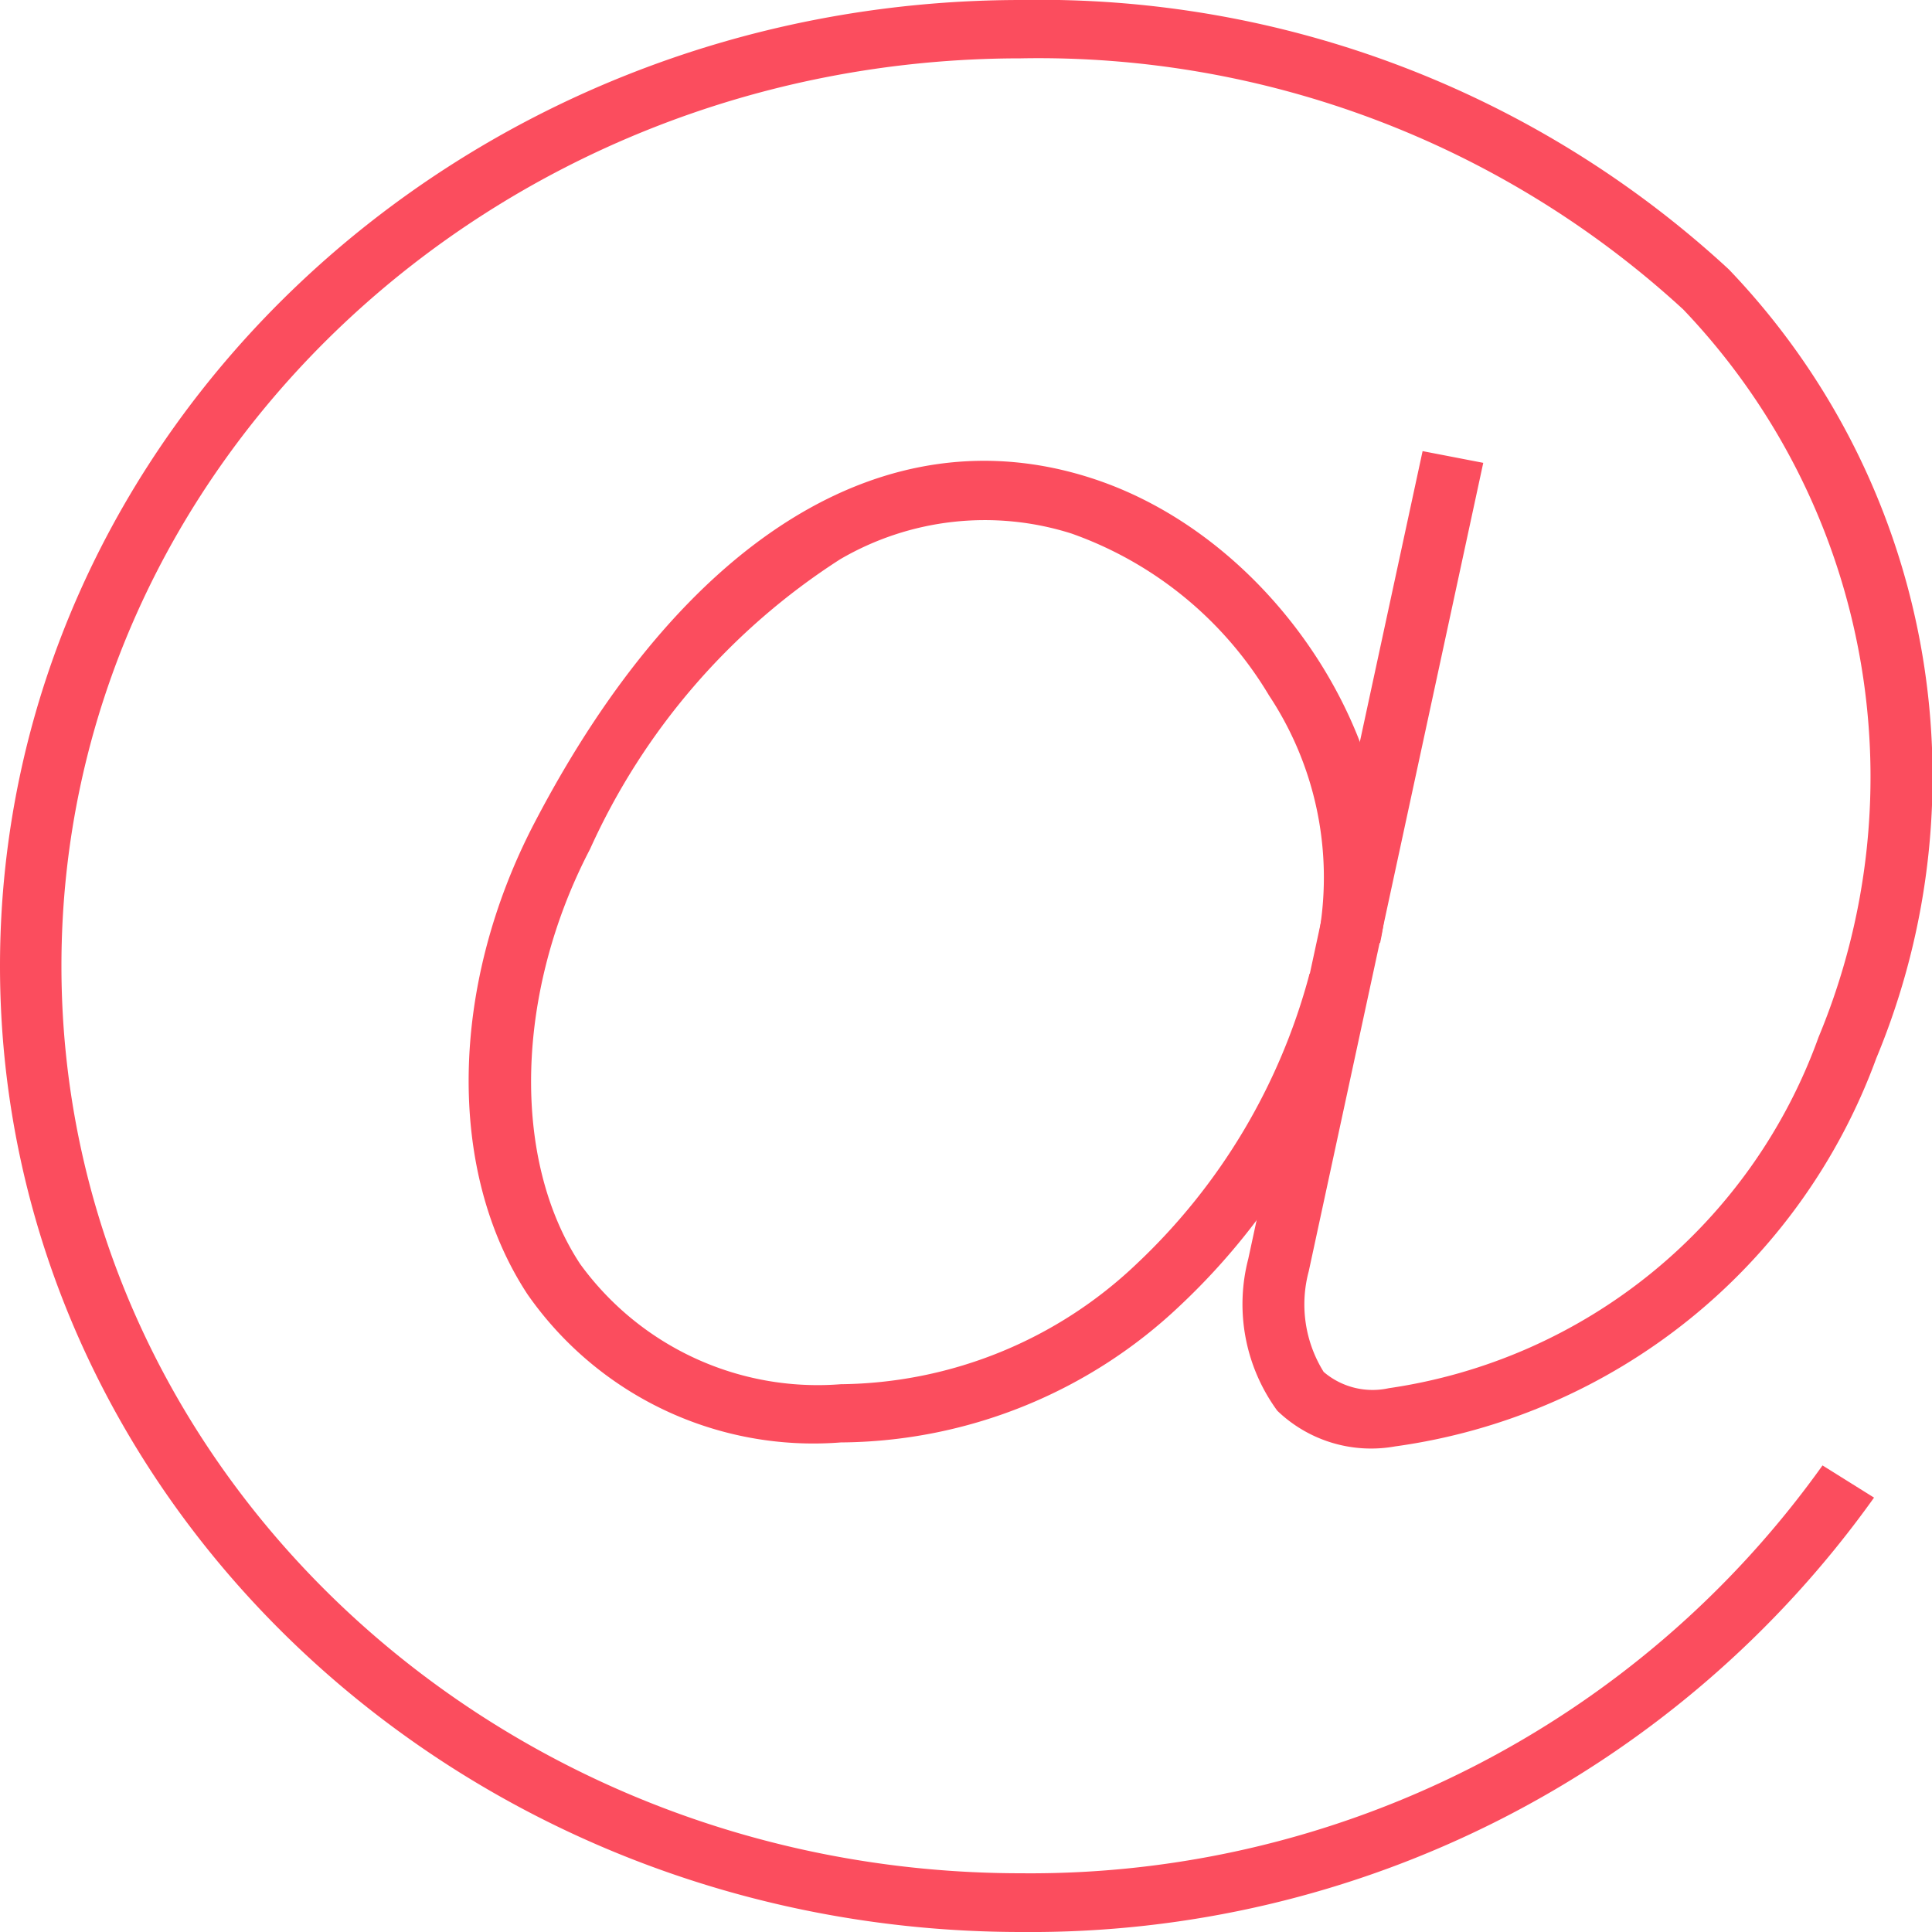
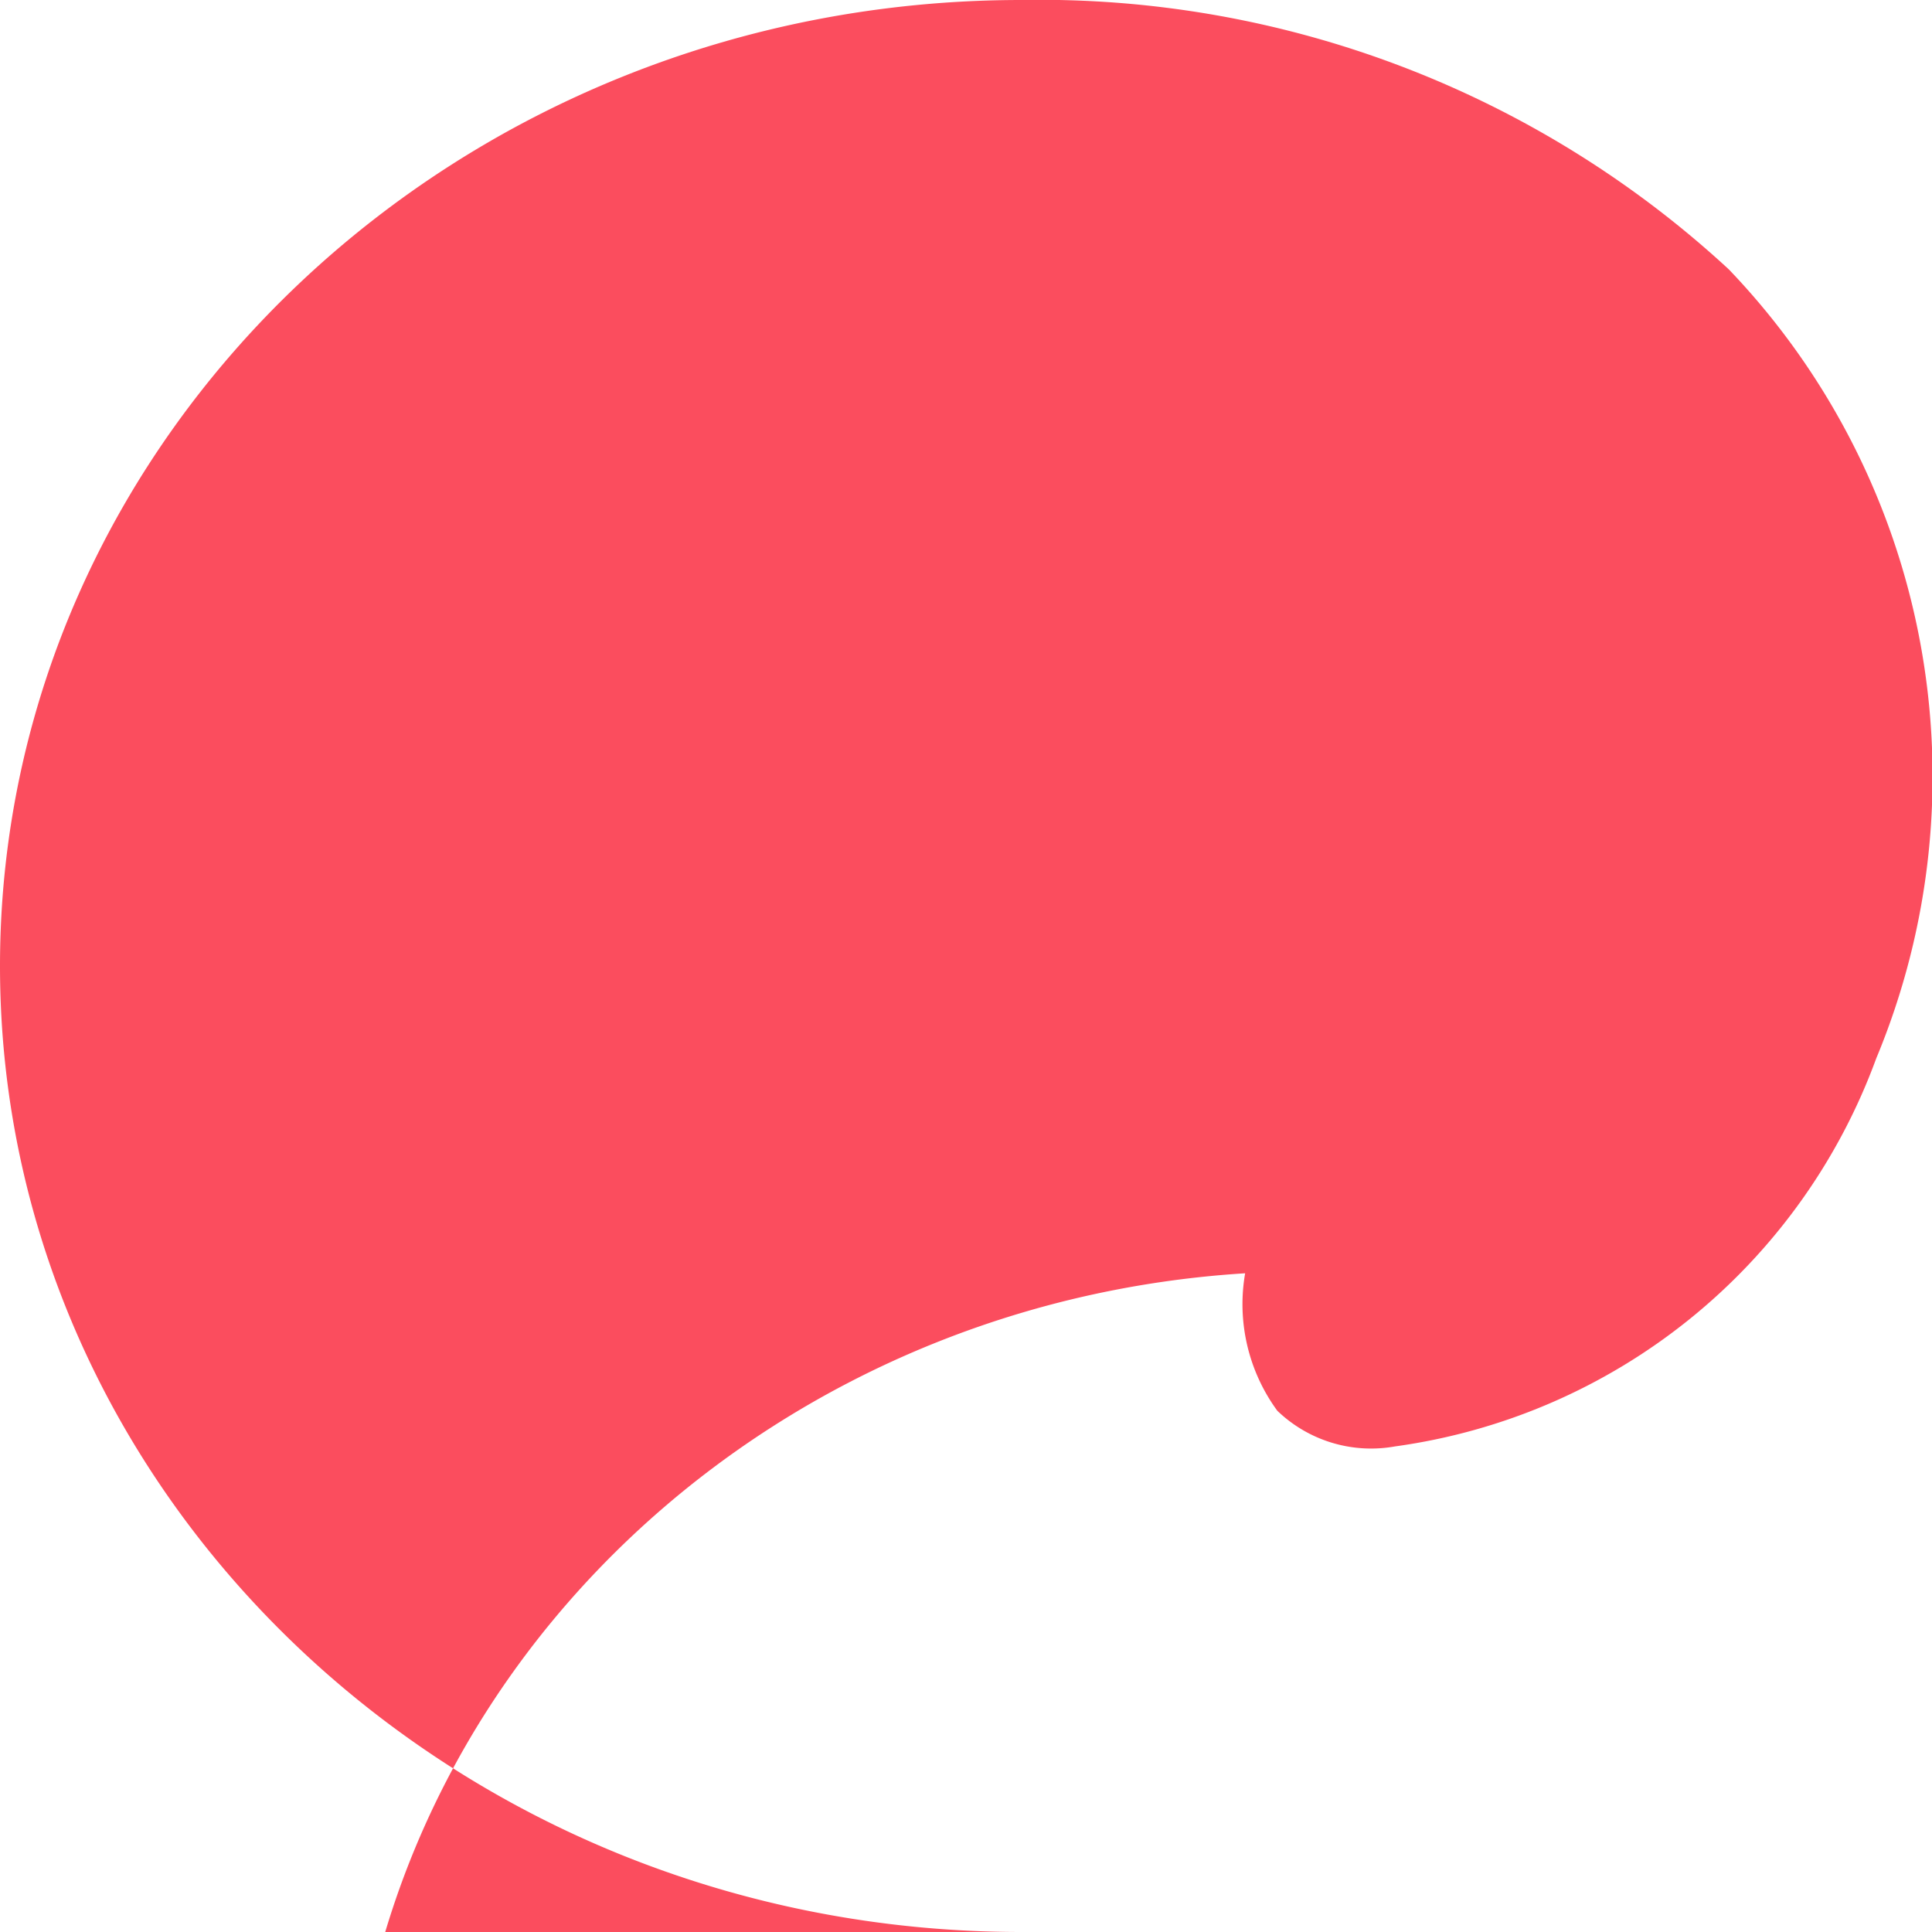
<svg xmlns="http://www.w3.org/2000/svg" viewBox="946 423 30 30">
-   <path d="M961.859 453c-8.745 0-15.859-6.729-15.859-15s7.114-15 15.859-15a15.761 15.761 0 0 1 10.969 4.167l.022.021a11.385 11.385 0 0 1 2.284 12.247 9.31 9.31 0 0 1-7.473 6.025 2.1 2.1 0 0 1-1.827-.554 2.8 2.8 0 0 1-.451-2.358l2.707-12.543.942.182-2.71 12.554a1.98 1.98 0 0 0 .232 1.562 1.169 1.169 0 0 0 1.01.253 8.368 8.368 0 0 0 6.674-5.45 10.516 10.516 0 0 0-2.1-11.3 14.792 14.792 0 0 0-10.284-3.9c-8.215 0-14.9 6.321-14.9 14.091s6.683 14.091 14.9 14.091a15.113 15.113 0 0 0 12.446-6.333l.8.5A16.087 16.087 0 0 1 961.859 453z" fill="#FB4D5E" data-name="group" />
+   <path d="M961.859 453c-8.745 0-15.859-6.729-15.859-15s7.114-15 15.859-15a15.761 15.761 0 0 1 10.969 4.167l.022.021a11.385 11.385 0 0 1 2.284 12.247 9.31 9.31 0 0 1-7.473 6.025 2.1 2.1 0 0 1-1.827-.554 2.8 2.8 0 0 1-.451-2.358l2.707-12.543.942.182-2.71 12.554c-8.215 0-14.9 6.321-14.9 14.091s6.683 14.091 14.9 14.091a15.113 15.113 0 0 0 12.446-6.333l.8.5A16.087 16.087 0 0 1 961.859 453z" fill="#FB4D5E" data-name="group" />
  <g data-name="group">
-     <path data-name="path" d="M959.056 445.398a5.412 5.412 0 0 1-4.865-2.3c-1.257-1.912-1.214-4.786.109-7.322 2.311-4.43 5.463-6.381 8.649-5.351 2.95.953 5.086 4.393 4.481 7.218l-.942-.181a5.112 5.112 0 0 0-.782-3.662 5.839 5.839 0 0 0-3.067-2.515 4.453 4.453 0 0 0-3.594.4 10.461 10.461 0 0 0-3.883 4.5c-1.161 2.226-1.223 4.814-.155 6.44a4.556 4.556 0 0 0 4.049 1.869 6.755 6.755 0 0 0 4.6-1.875 9.532 9.532 0 0 0 2.679-4.5l.931.226a10.444 10.444 0 0 1-2.94 4.926 7.726 7.726 0 0 1-5.27 2.127z" fill="#FB4D5E" />
-   </g>
+     </g>
</svg>